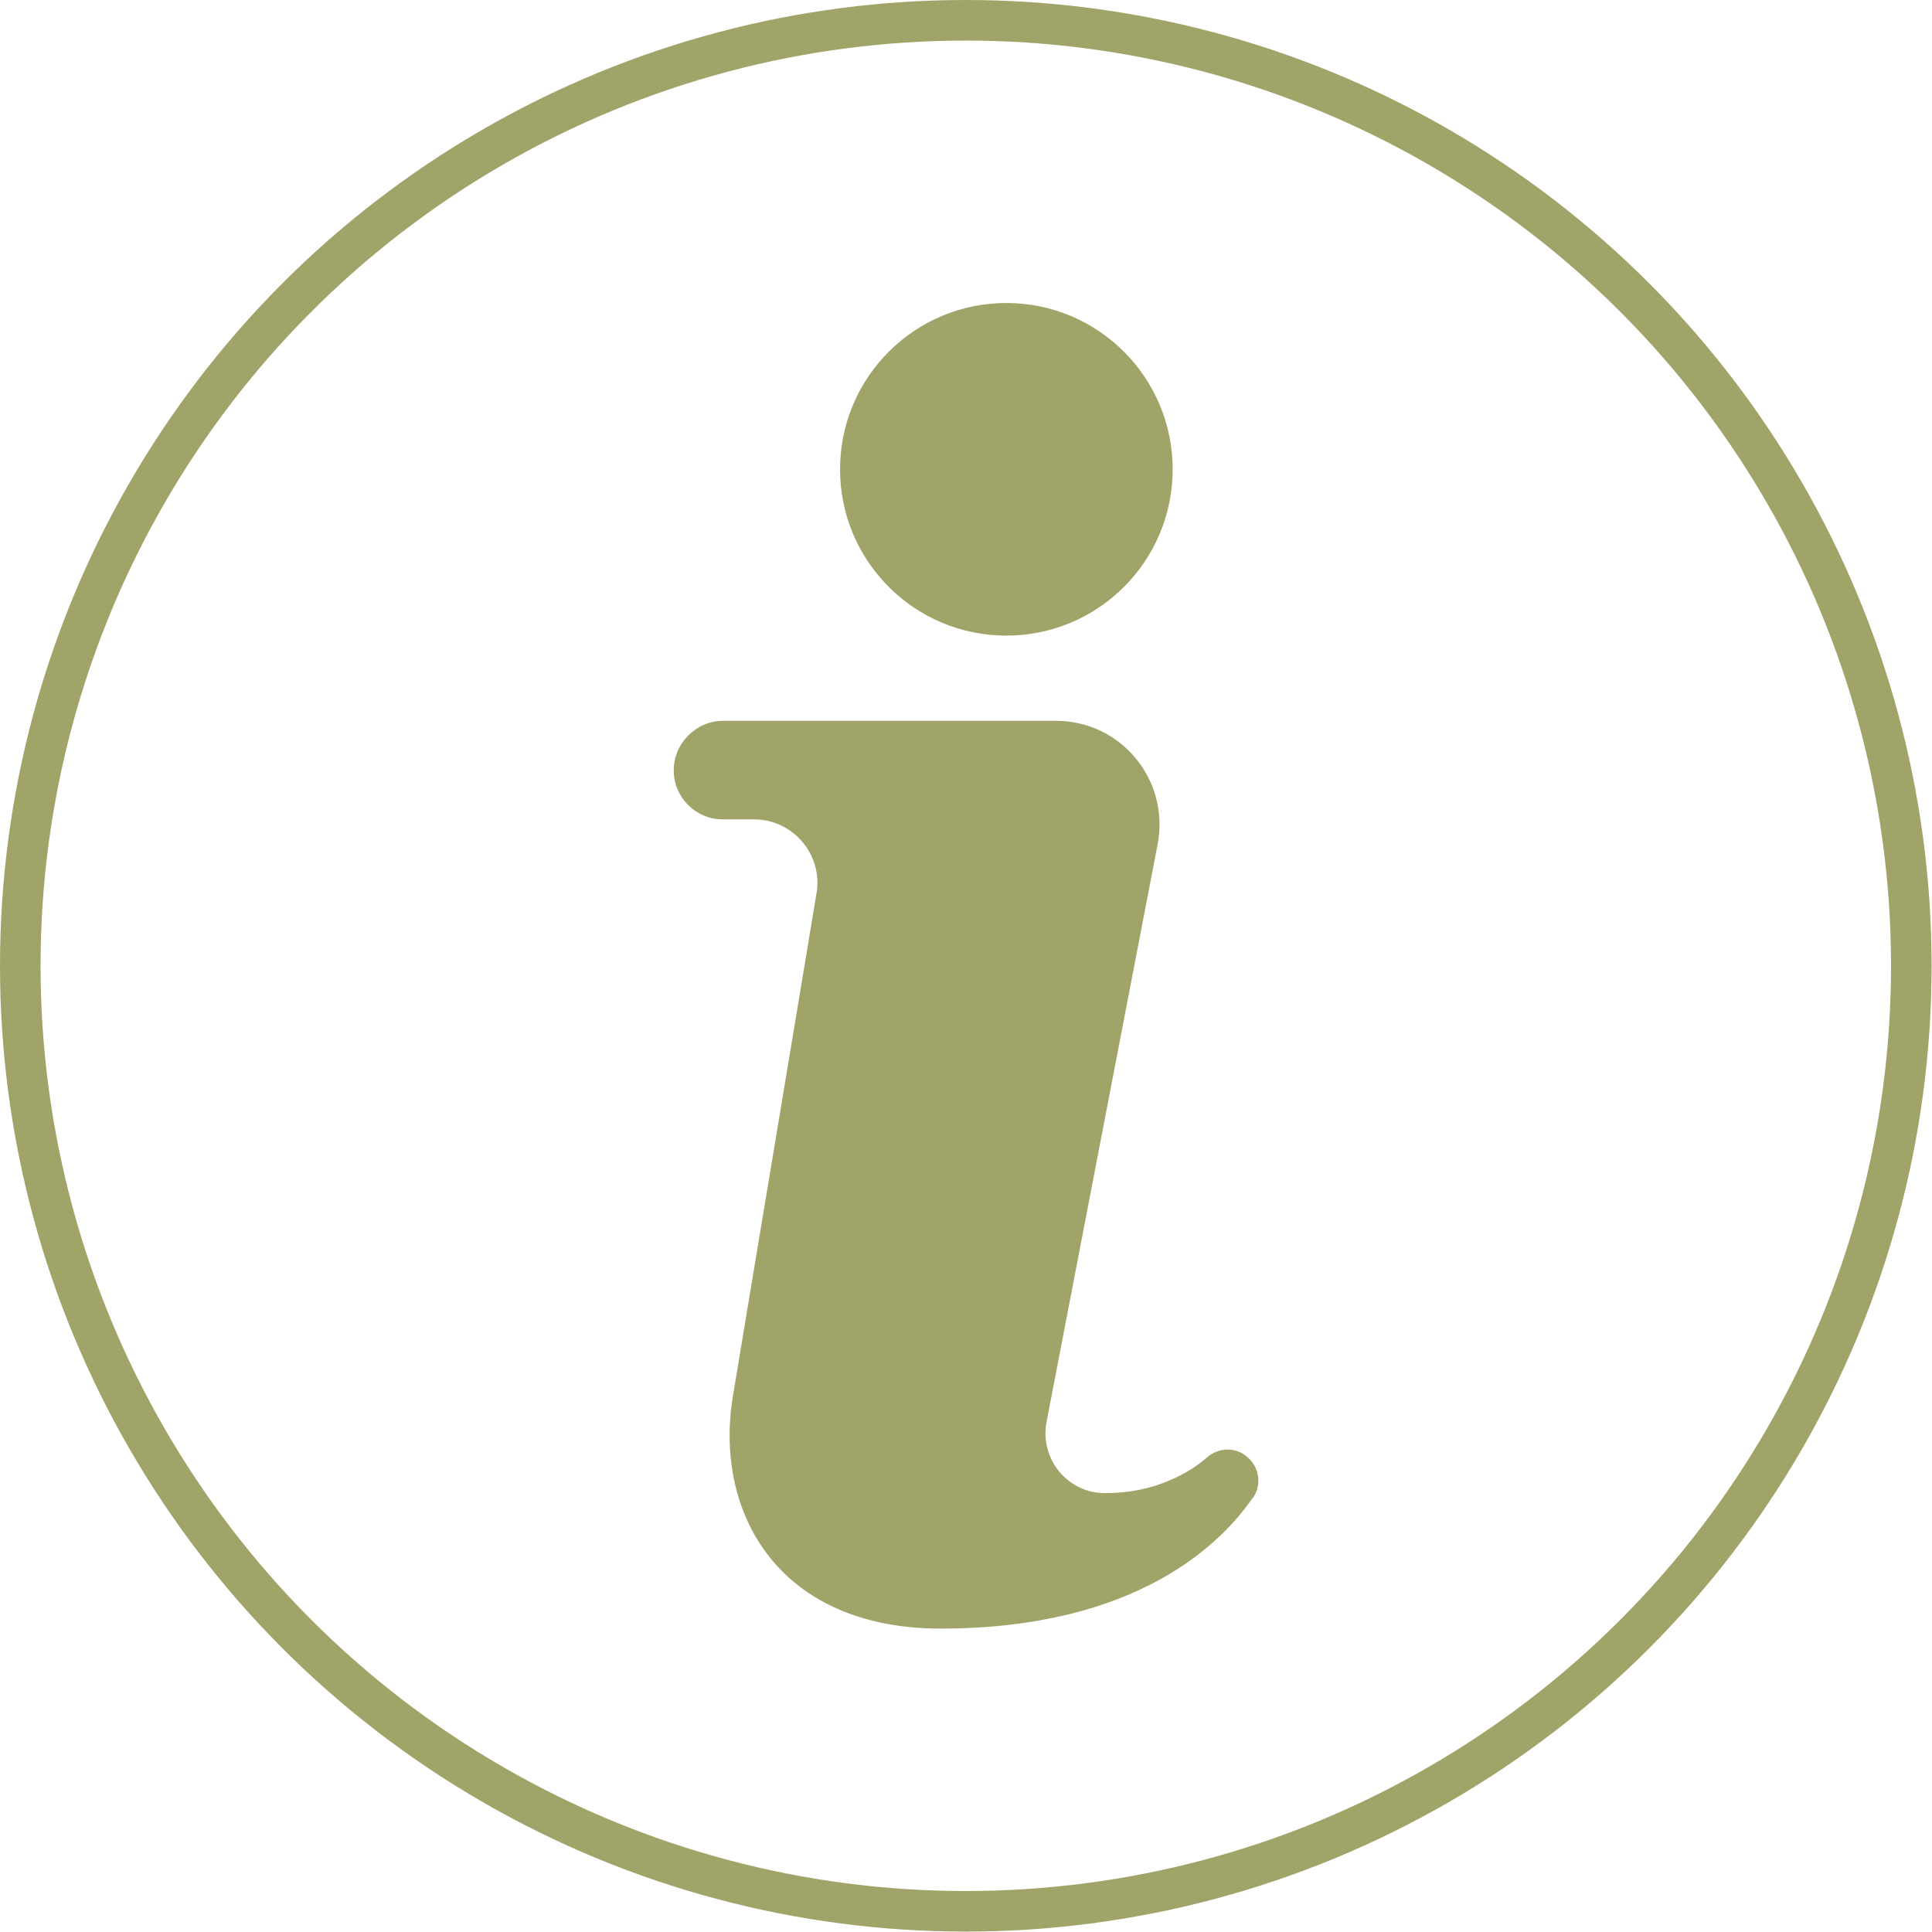
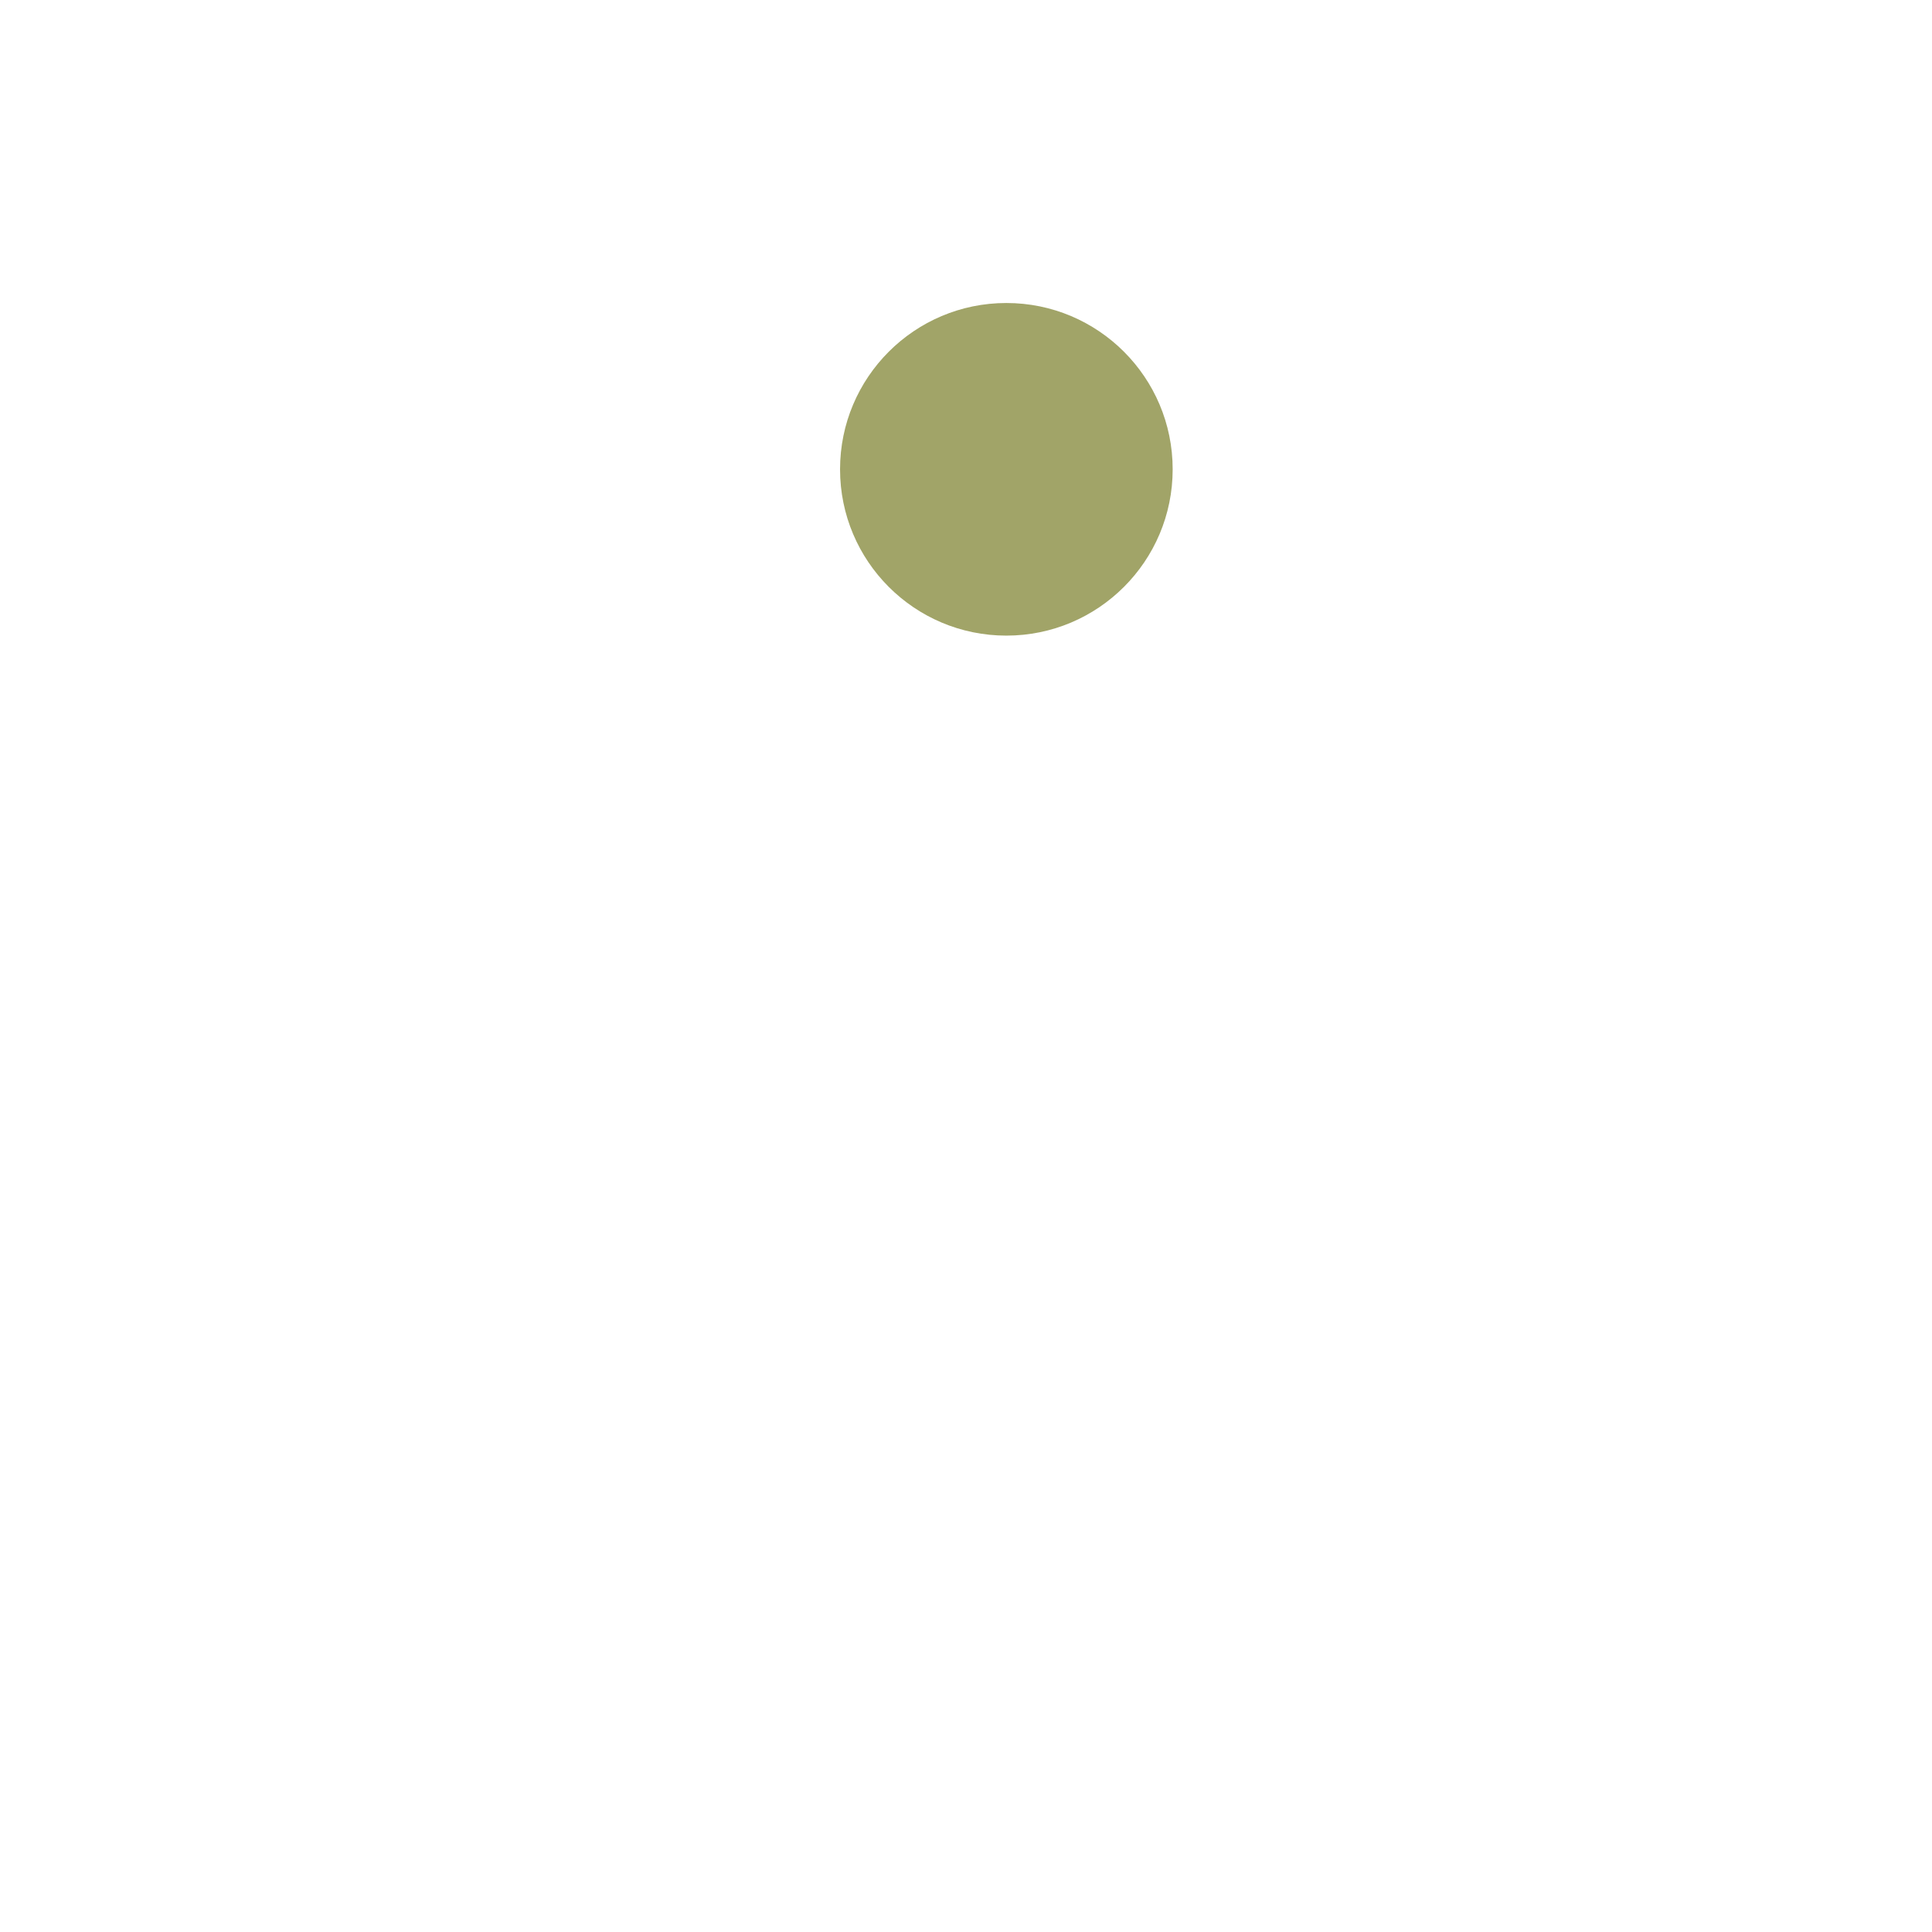
<svg xmlns="http://www.w3.org/2000/svg" width="47.63" height="47.63" viewBox="0 0 47.63 47.63">
  <defs>
    <style>
      .uuid-e72e9f97-75dc-415c-970f-974a0364140c { fill: none; stroke: #a1a468; stroke-miterlimit: 10; }
      .uuid-619d7fc5-2e24-4bc2-ad44-92dd1e0eb09c { fill: #a1a468; }
    </style>
  </defs>
  <g>
    <g>
      <circle class="uuid-619d7fc5-2e24-4bc2-ad44-92dd1e0eb09c" cx="24.81" cy="11.57" r="4.1" />
-       <path class="uuid-619d7fc5-2e24-4bc2-ad44-92dd1e0eb09c" d="M30.88,36.93c-.74,1.08-2.81,3.22-7.69,3.22-3.99,0-5.6-2.85-5.12-5.74l2.06-12.39c.16-.95-.58-1.82-1.54-1.82h-.77c-.67,0-1.21-.54-1.21-1.21,0-.34.14-.64.36-.86.22-.22.52-.36.86-.36h8.2c1.61,0,2.81,1.46,2.51,3.04l-2.74,14.25c-.17.91.52,1.75,1.44,1.75.62,0,1.14-.12,1.56-.3.42-.17.74-.39.97-.59.28-.24.7-.25.98,0,.3.25.36.69.14,1.01Z" />
    </g>
-     <circle class="uuid-e72e9f97-75dc-415c-970f-974a0364140c" cx="23.81" cy="23.81" r="23.31" />
  </g>
</svg>